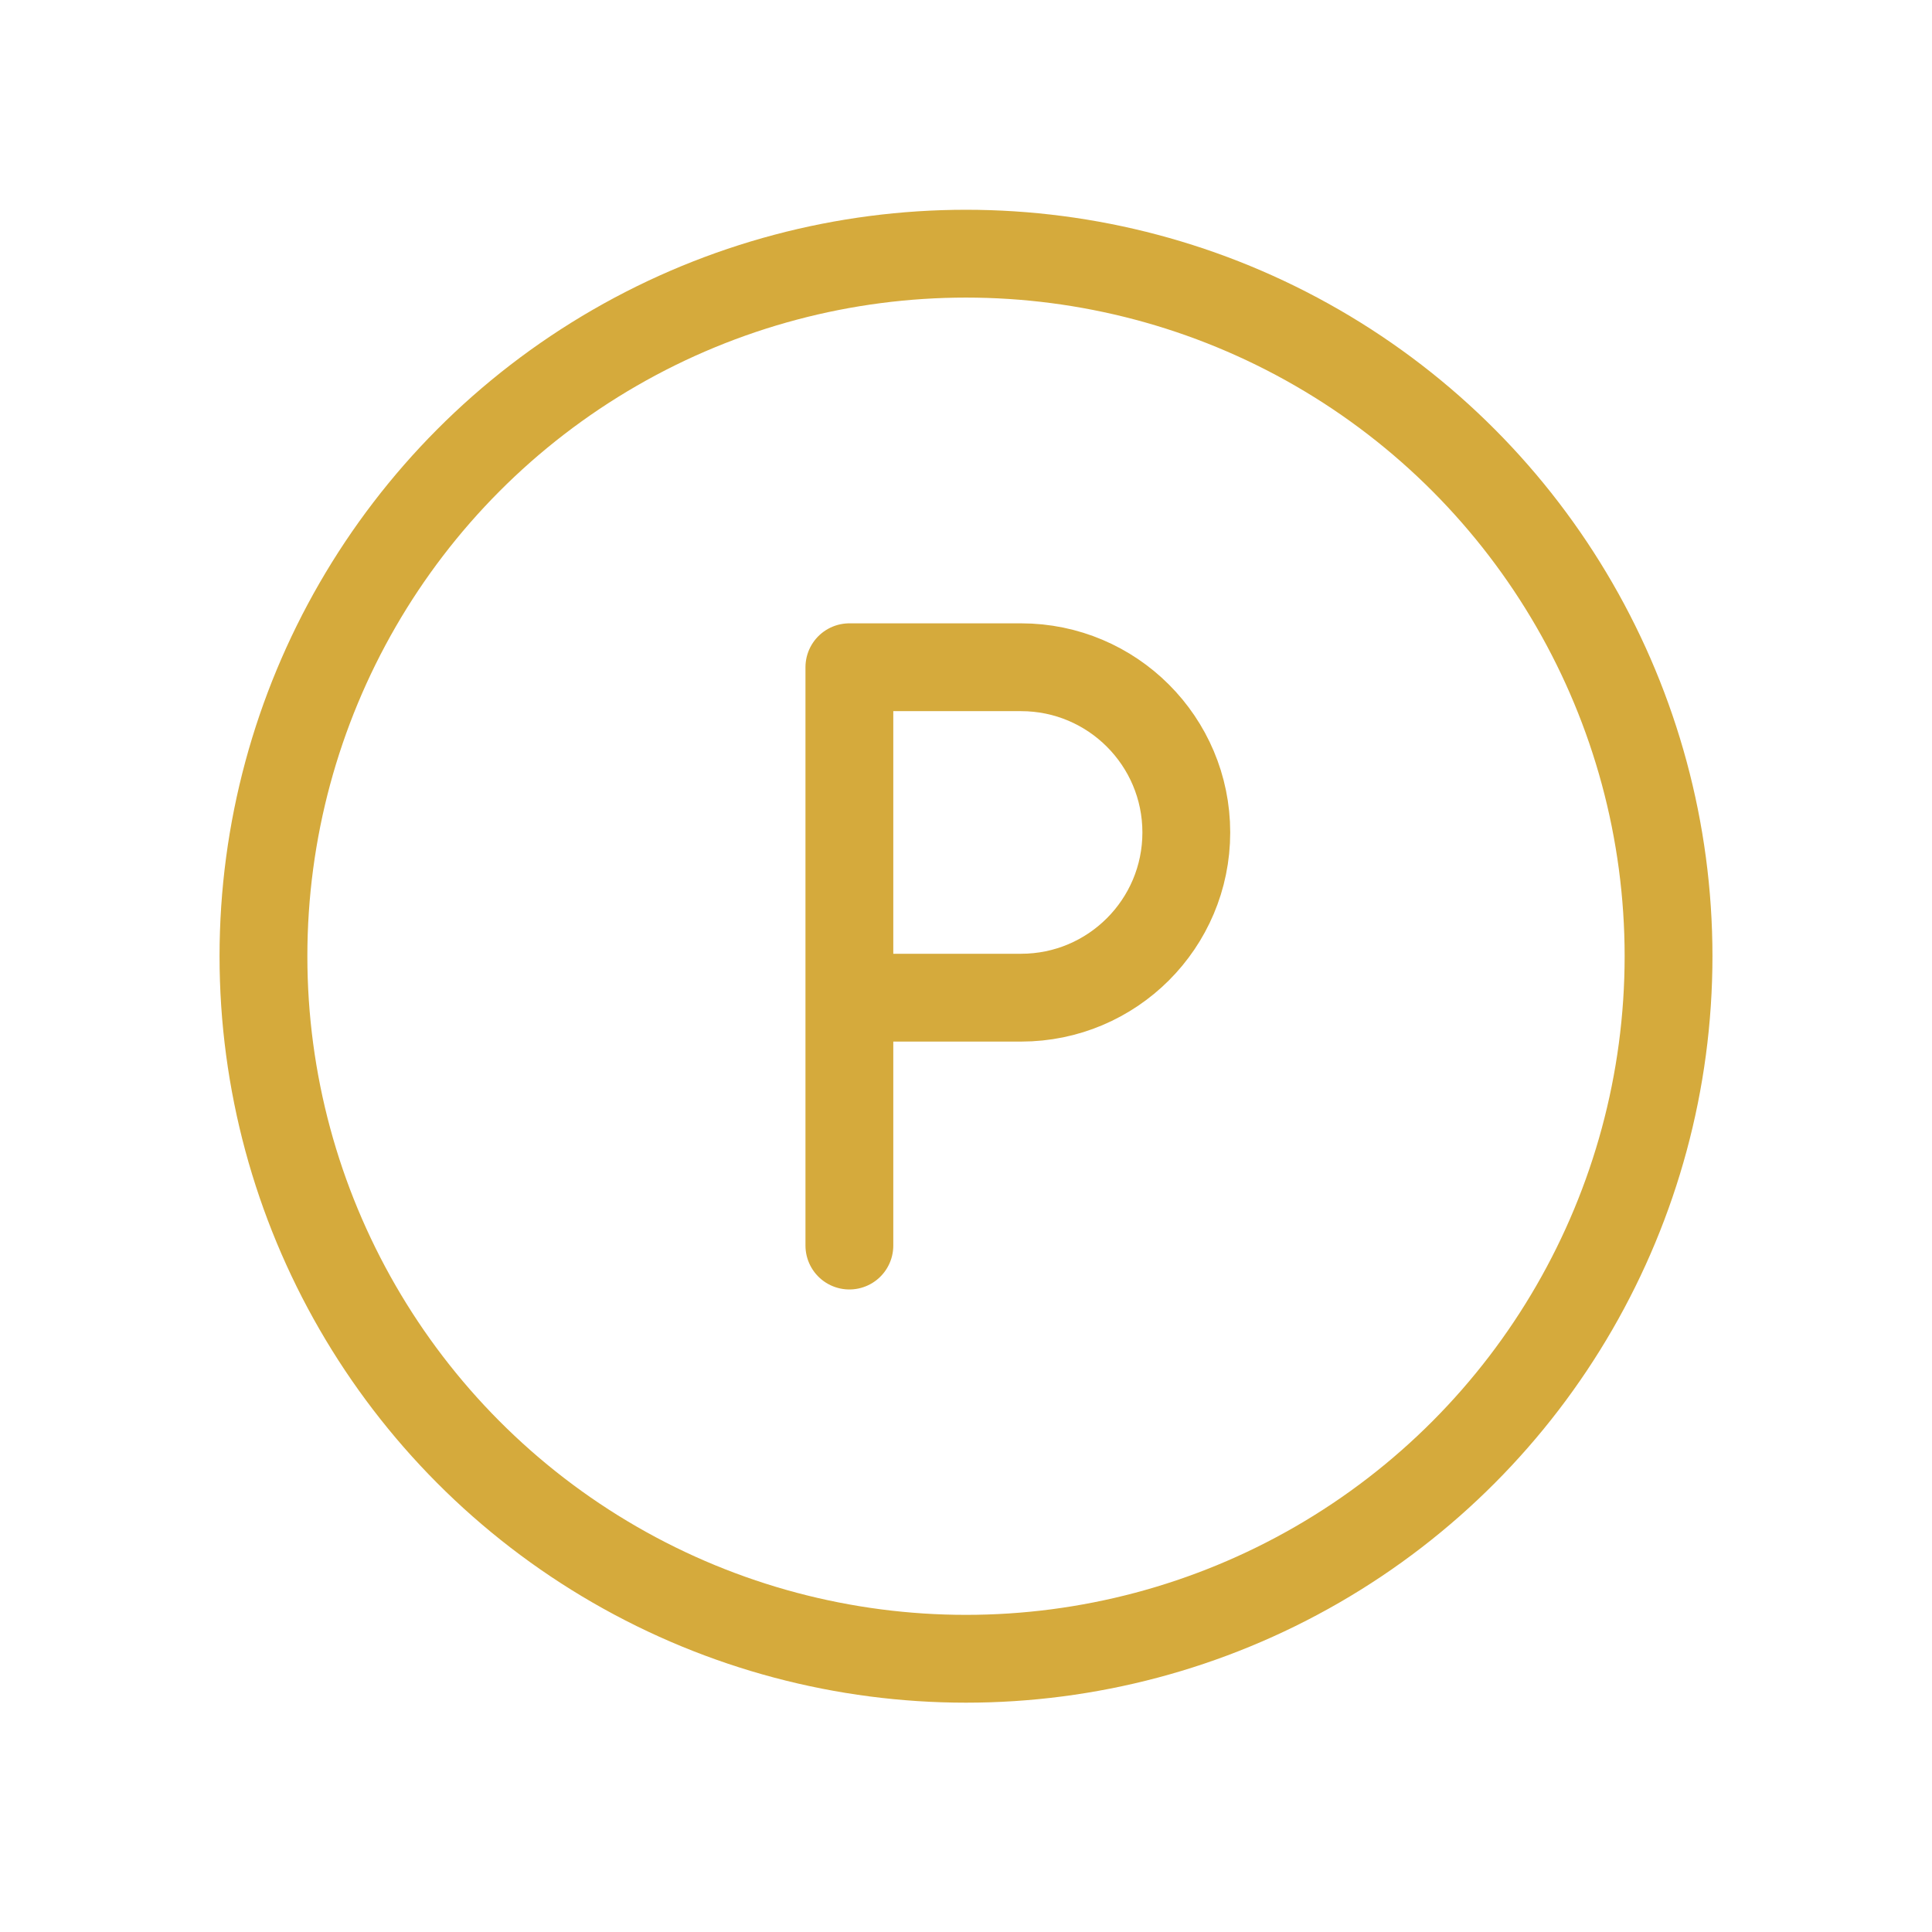
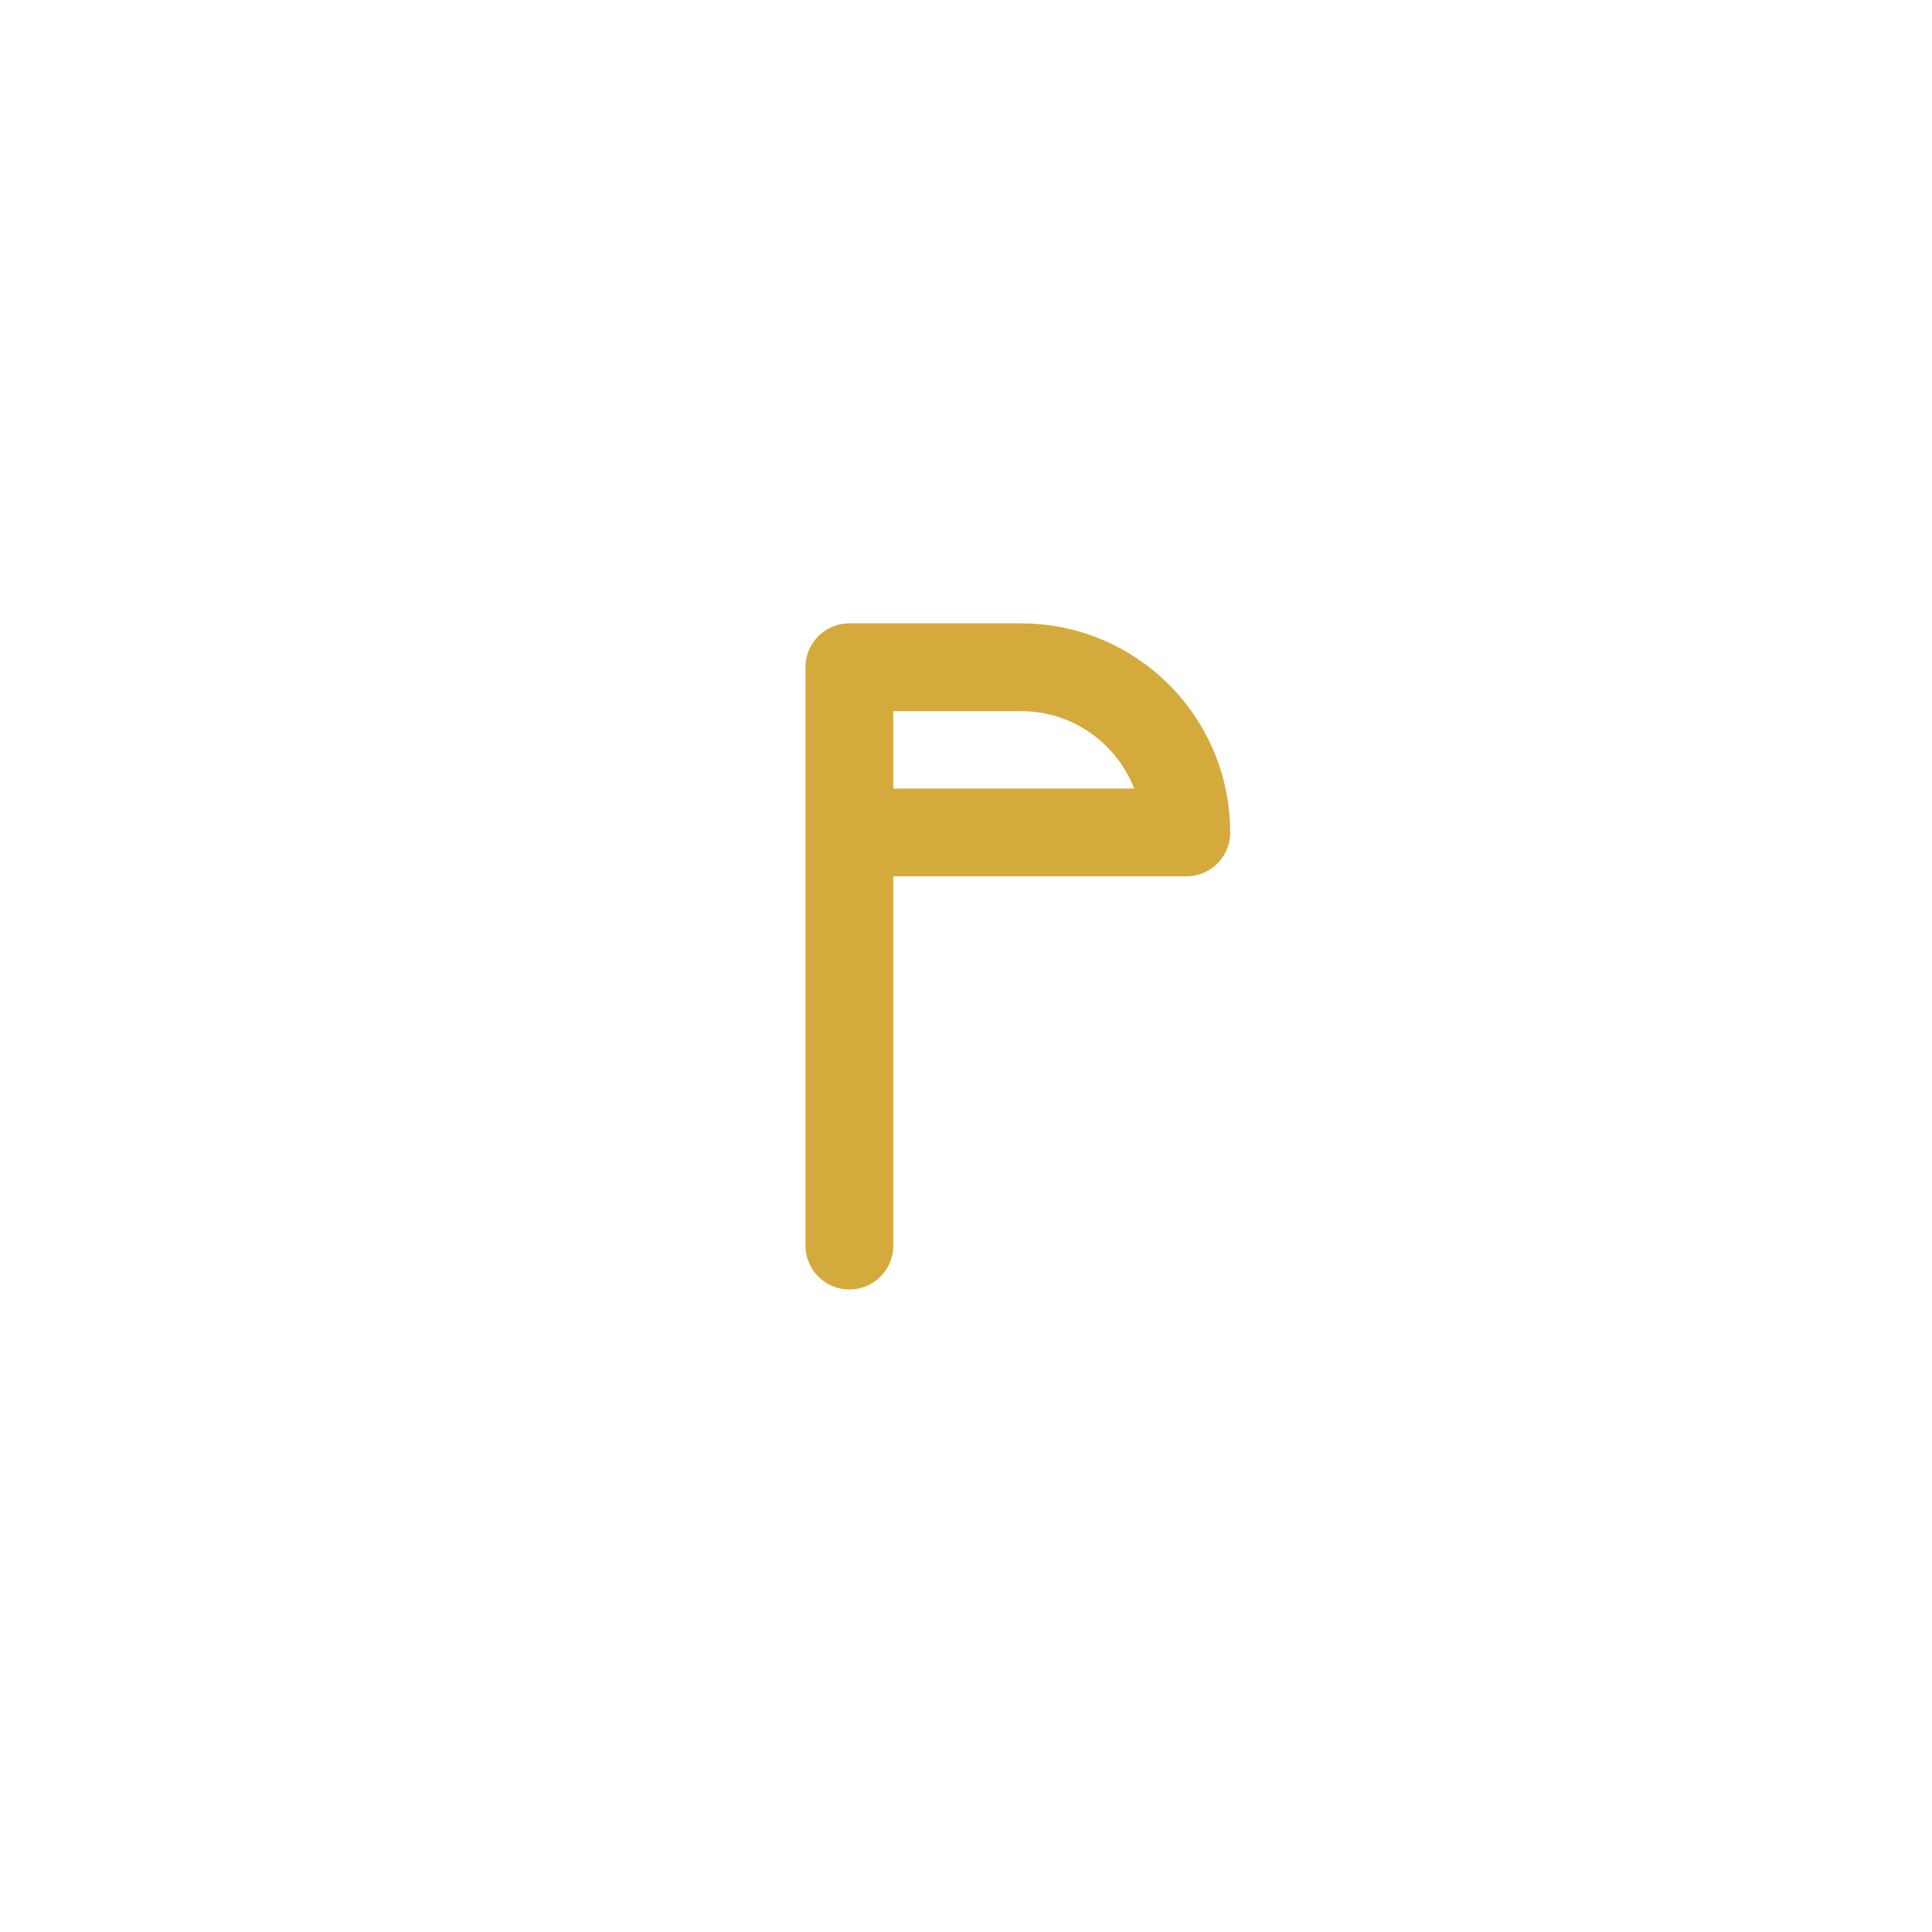
<svg xmlns="http://www.w3.org/2000/svg" width="33" height="33" viewBox="0 0 33 33" fill="none">
-   <circle cx="16.5" cy="16.333" r="12" stroke="#D5AA3C" stroke-width="1.5" stroke-linecap="round" stroke-linejoin="round" />
-   <path d="M14.508 21.275V11.397H17.441C18.999 11.397 20.263 12.661 20.263 14.219V14.219C20.263 15.778 18.999 17.041 17.441 17.041H14.508" stroke="#D5AA3C" stroke-width="1.5" stroke-linecap="round" stroke-linejoin="round" />
+   <path d="M14.508 21.275V11.397H17.441C18.999 11.397 20.263 12.661 20.263 14.219V14.219H14.508" stroke="#D5AA3C" stroke-width="1.5" stroke-linecap="round" stroke-linejoin="round" />
</svg>